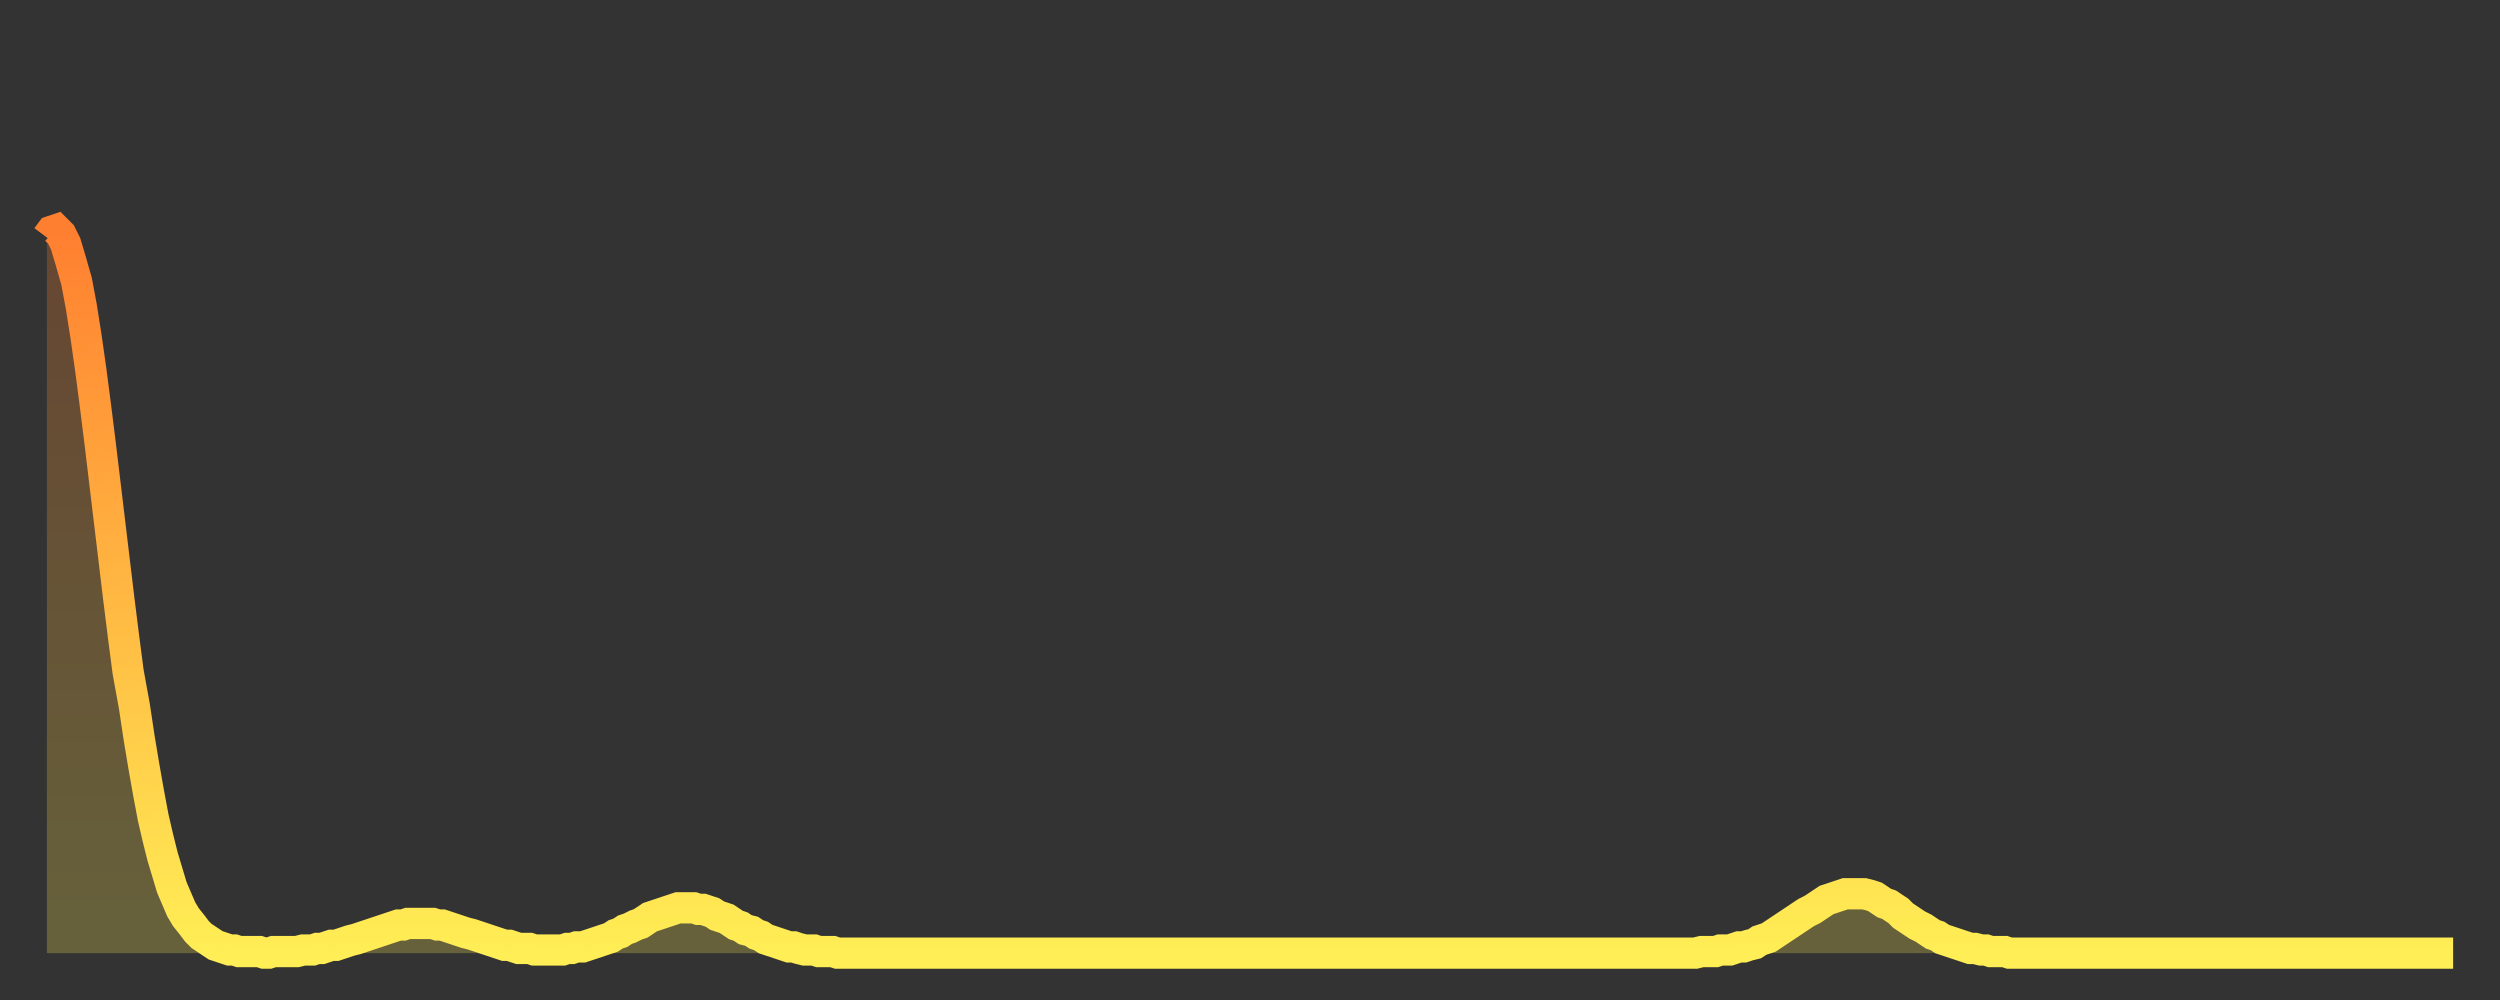
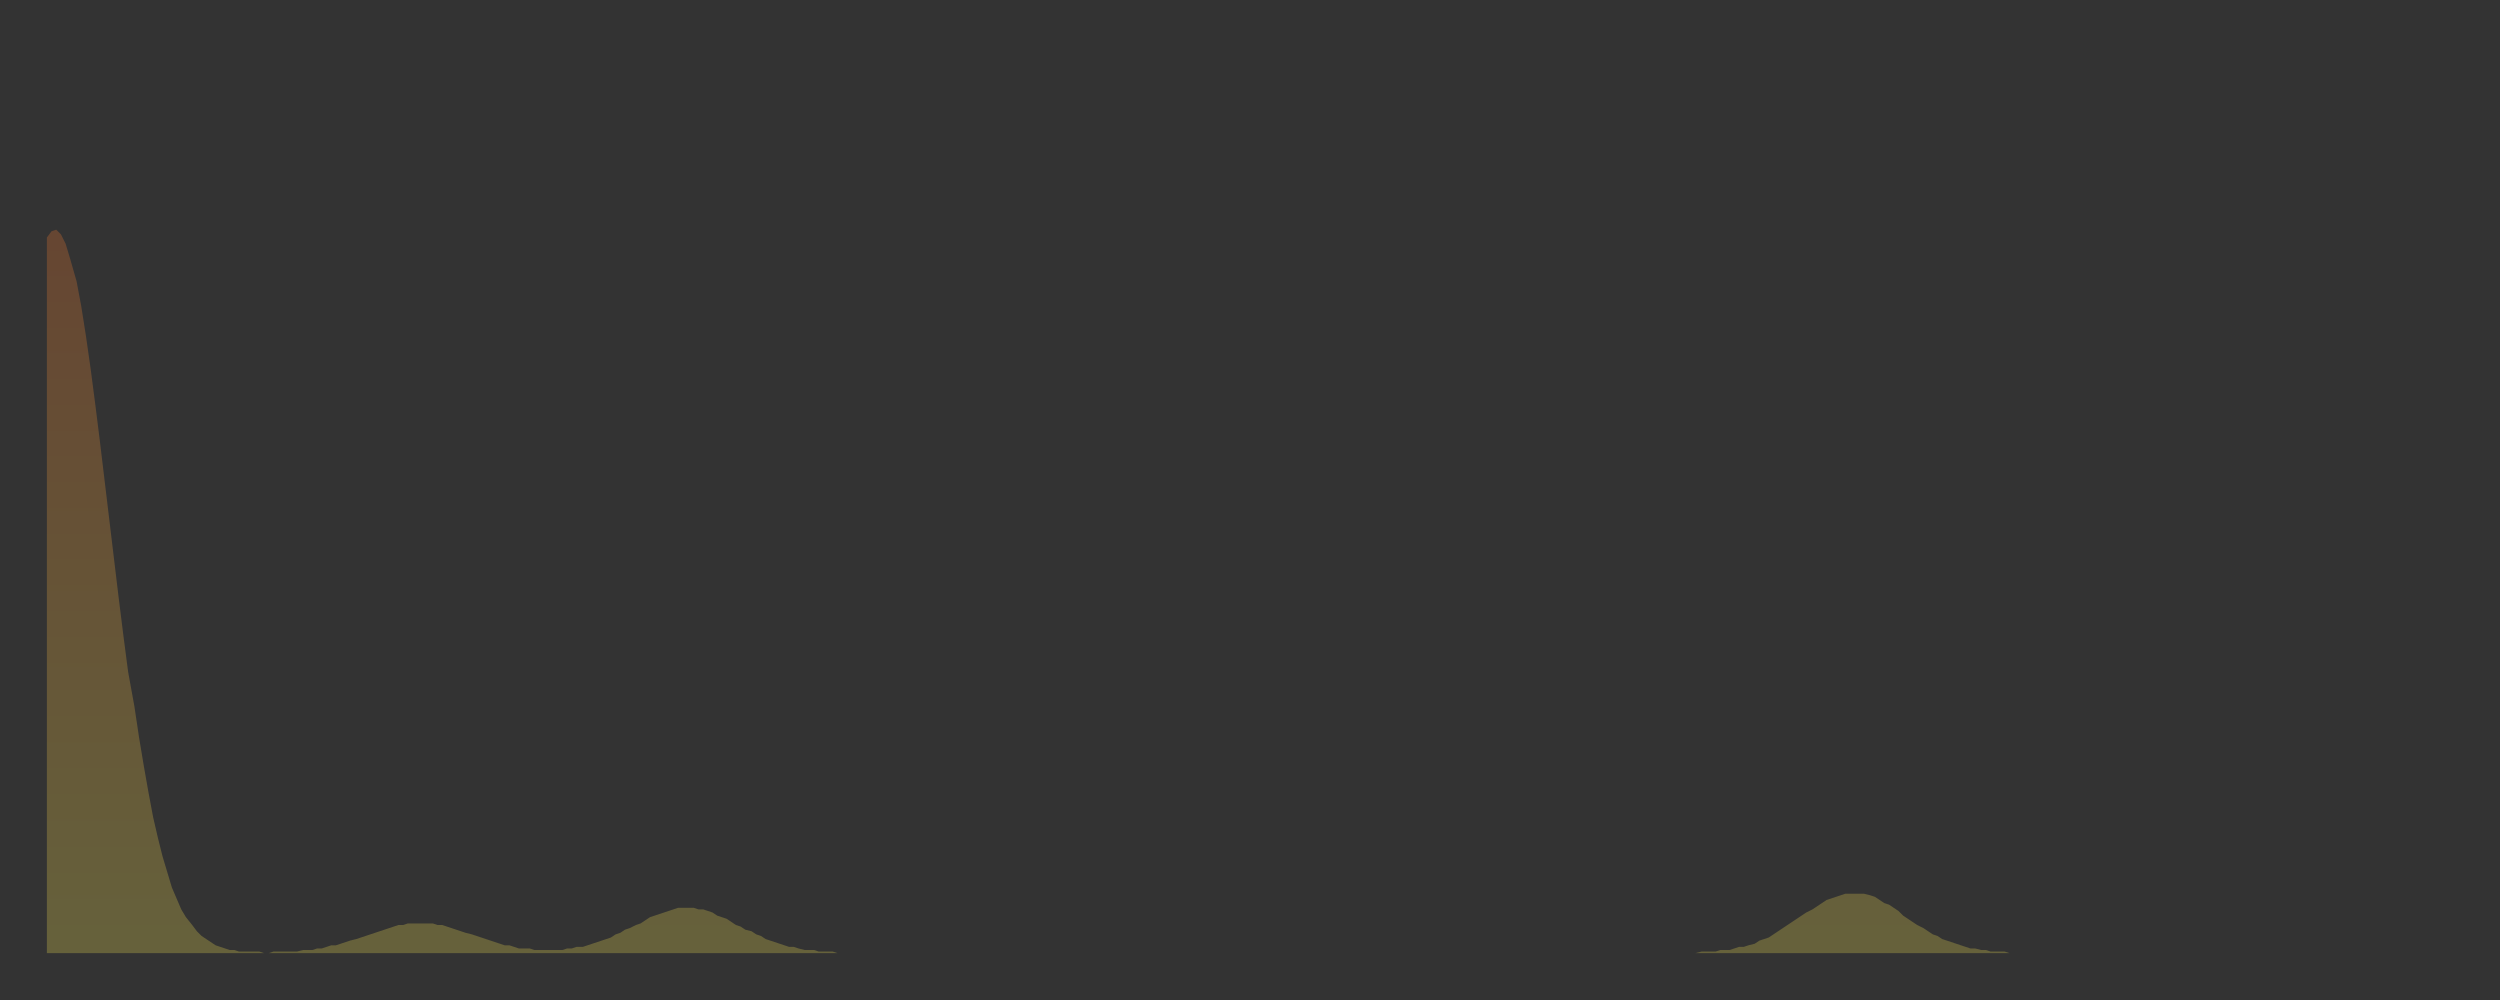
<svg xmlns="http://www.w3.org/2000/svg" baseProfile="full" height="64" version="1.1" width="160">
  <rect width="100%" height="100%" fill="#333333" stroke="none" />
  <defs>
    <linearGradient id="id2088392" x1="0" x2="0" y1="0" y2="1">
      <stop offset="0%" stop-color="#ff7f30" />
      <stop offset="50%" stop-color="#ffb742" />
      <stop offset="100%" stop-color="#ffee55" />
    </linearGradient>
  </defs>
  <g transform="translate(3,3)">
    <g>
-       <path d="M 0.0 12.2 0.3 11.8 0.6 11.7 0.9 12.0 1.2 12.6 1.5 13.6 1.9 15.0 2.2 16.6 2.5 18.5 2.8 20.6 3.1 22.9 3.4 25.3 3.7 27.8 4.0 30.3 4.3 32.8 4.6 35.3 4.9 37.7 5.2 40.0 5.6 42.2 5.9 44.2 6.2 46.0 6.5 47.7 6.8 49.3 7.1 50.6 7.4 51.8 7.7 52.8 8.0 53.8 8.3 54.5 8.6 55.2 8.9 55.7 9.3 56.2 9.6 56.6 9.9 56.9 10.2 57.1 10.5 57.3 10.8 57.5 11.1 57.6 11.4 57.7 11.7 57.8 12.0 57.8 12.3 57.9 12.7 57.9 13.0 57.9 13.3 57.9 13.6 57.9 13.9 58.0 14.2 58.0 14.5 57.9 14.8 57.9 15.1 57.9 15.4 57.9 15.7 57.9 16.0 57.9 16.4 57.8 16.7 57.8 17.0 57.8 17.3 57.7 17.6 57.7 17.9 57.6 18.2 57.5 18.5 57.5 18.8 57.4 19.1 57.3 19.4 57.2 19.8 57.1 20.1 57.0 20.4 56.9 20.7 56.8 21.0 56.7 21.3 56.6 21.6 56.5 21.9 56.4 22.2 56.3 22.5 56.2 22.8 56.2 23.1 56.1 23.5 56.1 23.8 56.1 24.1 56.1 24.4 56.1 24.7 56.1 25.0 56.2 25.3 56.2 25.6 56.3 25.9 56.4 26.2 56.5 26.5 56.6 26.8 56.7 27.2 56.8 27.5 56.9 27.8 57.0 28.1 57.1 28.4 57.2 28.7 57.3 29.0 57.4 29.3 57.5 29.6 57.5 29.9 57.6 30.2 57.7 30.6 57.7 30.9 57.7 31.2 57.8 31.5 57.8 31.8 57.8 32.1 57.8 32.4 57.8 32.7 57.8 33.0 57.8 33.3 57.7 33.6 57.7 33.9 57.6 34.3 57.6 34.6 57.5 34.9 57.4 35.2 57.3 35.5 57.2 35.8 57.1 36.1 57.0 36.4 56.8 36.7 56.7 37.0 56.5 37.3 56.4 37.7 56.2 38.0 56.1 38.3 55.9 38.6 55.7 38.9 55.6 39.2 55.5 39.5 55.4 39.8 55.3 40.1 55.2 40.4 55.1 40.7 55.1 41.0 55.1 41.4 55.1 41.7 55.2 42.0 55.2 42.3 55.3 42.6 55.4 42.9 55.6 43.2 55.7 43.5 55.8 43.8 56.0 44.1 56.2 44.4 56.3 44.7 56.5 45.1 56.6 45.4 56.8 45.7 56.9 46.0 57.1 46.3 57.2 46.6 57.3 46.9 57.4 47.2 57.5 47.5 57.6 47.8 57.6 48.1 57.7 48.5 57.8 48.8 57.8 49.1 57.8 49.4 57.9 49.7 57.9 50.0 57.9 50.3 57.9 50.6 58.0 50.9 58.0 51.2 58.0 51.5 58.0 51.8 58.0 52.2 58.0 52.5 58.0 52.8 58.0 53.1 58.0 53.4 58.0 53.7 58.0 54.0 58.0 54.3 58.0 54.6 58.0 54.9 58.0 55.2 58.0 55.6 58.0 55.9 58.0 56.2 58.0 56.5 58.0 56.8 58.0 57.1 58.0 57.4 58.0 57.7 58.0 58.0 58.0 58.3 58.0 58.6 58.0 58.9 58.0 59.3 58.0 59.6 58.0 59.9 58.0 60.2 58.0 60.5 58.0 60.8 58.0 61.1 58.0 61.4 58.0 61.7 58.0 62.0 58.0 62.3 58.0 62.6 58.0 63.0 58.0 63.3 58.0 63.6 58.0 63.9 58.0 64.2 58.0 64.5 58.0 64.8 58.0 65.1 58.0 65.4 58.0 65.7 58.0 66.0 58.0 66.4 58.0 66.7 58.0 67.0 58.0 67.3 58.0 67.6 58.0 67.9 58.0 68.2 58.0 68.5 58.0 68.8 58.0 69.1 58.0 69.4 58.0 69.7 58.0 70.1 58.0 70.4 58.0 70.7 58.0 71.0 58.0 71.3 58.0 71.6 58.0 71.9 58.0 72.2 58.0 72.5 58.0 72.8 58.0 73.1 58.0 73.5 58.0 73.8 58.0 74.1 58.0 74.4 58.0 74.7 58.0 75.0 58.0 75.3 58.0 75.6 58.0 75.9 58.0 76.2 58.0 76.5 58.0 76.8 58.0 77.2 58.0 77.5 58.0 77.8 58.0 78.1 58.0 78.4 58.0 78.7 58.0 79.0 58.0 79.3 58.0 79.6 58.0 79.9 58.0 80.2 58.0 80.5 58.0 80.9 58.0 81.2 58.0 81.5 58.0 81.8 58.0 82.1 58.0 82.4 58.0 82.7 58.0 83.0 58.0 83.3 58.0 83.6 58.0 83.9 58.0 84.3 58.0 84.6 58.0 84.9 58.0 85.2 58.0 85.5 58.0 85.8 58.0 86.1 58.0 86.4 58.0 86.7 58.0 87.0 58.0 87.3 58.0 87.6 58.0 88.0 58.0 88.3 58.0 88.6 58.0 88.9 58.0 89.2 58.0 89.5 58.0 89.8 58.0 90.1 58.0 90.4 58.0 90.7 58.0 91.0 58.0 91.4 58.0 91.7 58.0 92.0 58.0 92.3 58.0 92.6 58.0 92.9 58.0 93.2 58.0 93.5 58.0 93.8 58.0 94.1 58.0 94.4 58.0 94.7 58.0 95.1 58.0 95.4 58.0 95.7 58.0 96.0 58.0 96.3 58.0 96.6 58.0 96.9 58.0 97.2 58.0 97.5 58.0 97.8 58.0 98.1 58.0 98.4 58.0 98.8 58.0 99.1 58.0 99.4 58.0 99.7 58.0 100.0 58.0 100.3 58.0 100.6 58.0 100.9 58.0 101.2 58.0 101.5 58.0 101.8 58.0 102.2 58.0 102.5 58.0 102.8 58.0 103.1 58.0 103.4 58.0 103.7 58.0 104.0 58.0 104.3 58.0 104.6 58.0 104.9 58.0 105.2 58.0 105.5 58.0 105.9 57.9 106.2 57.9 106.5 57.9 106.8 57.9 107.1 57.8 107.4 57.8 107.7 57.8 108.0 57.7 108.3 57.6 108.6 57.6 108.9 57.5 109.3 57.4 109.6 57.2 109.9 57.1 110.2 57.0 110.5 56.8 110.8 56.6 111.1 56.4 111.4 56.2 111.7 56.0 112.0 55.8 112.3 55.6 112.6 55.4 113.0 55.2 113.3 55.0 113.6 54.8 113.9 54.6 114.2 54.5 114.5 54.4 114.8 54.3 115.1 54.2 115.4 54.2 115.7 54.2 116.0 54.2 116.3 54.2 116.7 54.3 117.0 54.4 117.3 54.6 117.6 54.8 117.9 54.9 118.2 55.1 118.5 55.3 118.8 55.6 119.1 55.8 119.4 56.0 119.7 56.2 120.1 56.4 120.4 56.6 120.7 56.8 121.0 56.9 121.3 57.1 121.6 57.2 121.9 57.3 122.2 57.4 122.5 57.5 122.8 57.6 123.1 57.7 123.4 57.7 123.8 57.8 124.1 57.8 124.4 57.9 124.7 57.9 125.0 57.9 125.3 57.9 125.6 58.0 125.9 58.0 126.2 58.0 126.5 58.0 126.8 58.0 127.2 58.0 127.5 58.0 127.8 58.0 128.1 58.0 128.4 58.0 128.7 58.0 129.0 58.0 129.3 58.0 129.6 58.0 129.9 58.0 130.2 58.0 130.5 58.0 130.9 58.0 131.2 58.0 131.5 58.0 131.8 58.0 132.1 58.0 132.4 58.0 132.7 58.0 133.0 58.0 133.3 58.0 133.6 58.0 133.9 58.0 134.2 58.0 134.6 58.0 134.9 58.0 135.2 58.0 135.5 58.0 135.8 58.0 136.1 58.0 136.4 58.0 136.7 58.0 137.0 58.0 137.3 58.0 137.6 58.0 138.0 58.0 138.3 58.0 138.6 58.0 138.9 58.0 139.2 58.0 139.5 58.0 139.8 58.0 140.1 58.0 140.4 58.0 140.7 58.0 141.0 58.0 141.3 58.0 141.7 58.0 142.0 58.0 142.3 58.0 142.6 58.0 142.9 58.0 143.2 58.0 143.5 58.0 143.8 58.0 144.1 58.0 144.4 58.0 144.7 58.0 145.1 58.0 145.4 58.0 145.7 58.0 146.0 58.0 146.3 58.0 146.6 58.0 146.9 58.0 147.2 58.0 147.5 58.0 147.8 58.0 148.1 58.0 148.4 58.0 148.8 58.0 149.1 58.0 149.4 58.0 149.7 58.0 150.0 58.0 150.3 58.0 150.6 58.0 150.9 58.0 151.2 58.0 151.5 58.0 151.8 58.0 152.1 58.0 152.5 58.0 152.8 58.0 153.1 58.0 153.4 58.0 153.7 58.0 154.0 58.0" fill="none" id="graph-curve" opacity="1" stroke="url(#id2088392)" stroke-width="2" />
      <path d="M 0 58 L 0.0 12.2 0.3 11.8 0.6 11.7 0.9 12.0 1.2 12.6 1.5 13.6 1.9 15.0 2.2 16.6 2.5 18.5 2.8 20.6 3.1 22.9 3.4 25.3 3.7 27.8 4.0 30.3 4.3 32.8 4.6 35.3 4.9 37.7 5.2 40.0 5.6 42.2 5.9 44.2 6.2 46.0 6.5 47.7 6.8 49.3 7.1 50.6 7.4 51.8 7.7 52.8 8.0 53.8 8.3 54.5 8.6 55.2 8.9 55.7 9.3 56.2 9.6 56.6 9.9 56.9 10.2 57.1 10.5 57.3 10.8 57.5 11.1 57.6 11.4 57.7 11.7 57.8 12.0 57.8 12.3 57.9 12.7 57.9 13.0 57.9 13.3 57.9 13.6 57.9 13.9 58.0 14.2 58.0 14.5 57.9 14.8 57.9 15.1 57.9 15.4 57.9 15.7 57.9 16.0 57.9 16.4 57.8 16.7 57.8 17.0 57.8 17.3 57.7 17.6 57.7 17.9 57.6 18.2 57.5 18.5 57.5 18.8 57.4 19.1 57.3 19.4 57.2 19.8 57.1 20.1 57.0 20.4 56.9 20.7 56.8 21.0 56.7 21.3 56.6 21.6 56.5 21.9 56.4 22.2 56.3 22.5 56.2 22.8 56.2 23.1 56.1 23.5 56.1 23.8 56.1 24.1 56.1 24.4 56.1 24.7 56.1 25.0 56.2 25.3 56.2 25.6 56.3 25.9 56.4 26.2 56.5 26.5 56.6 26.8 56.7 27.2 56.8 27.5 56.9 27.8 57.0 28.1 57.1 28.4 57.2 28.7 57.3 29.0 57.4 29.3 57.5 29.6 57.5 29.9 57.6 30.2 57.7 30.6 57.7 30.9 57.7 31.2 57.8 31.5 57.8 31.8 57.8 32.1 57.8 32.4 57.8 32.7 57.8 33.0 57.8 33.3 57.7 33.6 57.7 33.9 57.6 34.3 57.6 34.6 57.5 34.9 57.4 35.2 57.3 35.5 57.2 35.8 57.1 36.1 57.0 36.4 56.8 36.7 56.7 37.0 56.5 37.3 56.4 37.7 56.2 38.0 56.1 38.3 55.9 38.6 55.7 38.9 55.6 39.2 55.5 39.5 55.4 39.8 55.3 40.1 55.2 40.4 55.1 40.7 55.1 41.0 55.1 41.4 55.1 41.7 55.2 42.0 55.2 42.3 55.3 42.6 55.4 42.9 55.6 43.2 55.7 43.5 55.8 43.8 56.0 44.1 56.2 44.4 56.3 44.7 56.5 45.1 56.6 45.4 56.8 45.7 56.9 46.0 57.1 46.3 57.2 46.6 57.3 46.9 57.4 47.2 57.5 47.5 57.6 47.8 57.6 48.1 57.7 48.5 57.8 48.8 57.8 49.1 57.8 49.4 57.9 49.7 57.9 50.0 57.9 50.3 57.9 50.6 58.0 50.9 58.0 51.2 58.0 51.5 58.0 51.8 58.0 52.2 58.0 52.5 58.0 52.8 58.0 53.1 58.0 53.4 58.0 53.7 58.0 54.0 58.0 54.3 58.0 54.6 58.0 54.9 58.0 55.2 58.0 55.6 58.0 55.9 58.0 56.2 58.0 56.5 58.0 56.8 58.0 57.1 58.0 57.4 58.0 57.7 58.0 58.0 58.0 58.3 58.0 58.6 58.0 58.9 58.0 59.3 58.0 59.6 58.0 59.9 58.0 60.2 58.0 60.5 58.0 60.8 58.0 61.1 58.0 61.4 58.0 61.7 58.0 62.0 58.0 62.3 58.0 62.6 58.0 63.0 58.0 63.3 58.0 63.6 58.0 63.9 58.0 64.2 58.0 64.5 58.0 64.8 58.0 65.1 58.0 65.4 58.0 65.7 58.0 66.0 58.0 66.4 58.0 66.7 58.0 67.0 58.0 67.3 58.0 67.6 58.0 67.9 58.0 68.2 58.0 68.5 58.0 68.8 58.0 69.1 58.0 69.4 58.0 69.7 58.0 70.1 58.0 70.4 58.0 70.7 58.0 71.0 58.0 71.3 58.0 71.6 58.0 71.9 58.0 72.2 58.0 72.5 58.0 72.8 58.0 73.1 58.0 73.5 58.0 73.8 58.0 74.1 58.0 74.4 58.0 74.7 58.0 75.0 58.0 75.3 58.0 75.6 58.0 75.9 58.0 76.2 58.0 76.5 58.0 76.8 58.0 77.2 58.0 77.5 58.0 77.8 58.0 78.1 58.0 78.4 58.0 78.7 58.0 79.0 58.0 79.3 58.0 79.6 58.0 79.9 58.0 80.2 58.0 80.5 58.0 80.9 58.0 81.2 58.0 81.5 58.0 81.8 58.0 82.1 58.0 82.4 58.0 82.7 58.0 83.0 58.0 83.3 58.0 83.6 58.0 83.9 58.0 84.3 58.0 84.6 58.0 84.9 58.0 85.2 58.0 85.5 58.0 85.8 58.0 86.1 58.0 86.4 58.0 86.7 58.0 87.0 58.0 87.3 58.0 87.6 58.0 88.0 58.0 88.3 58.0 88.6 58.0 88.9 58.0 89.2 58.0 89.5 58.0 89.8 58.0 90.1 58.0 90.4 58.0 90.7 58.0 91.0 58.0 91.4 58.0 91.7 58.0 92.0 58.0 92.3 58.0 92.6 58.0 92.9 58.0 93.2 58.0 93.5 58.0 93.8 58.0 94.1 58.0 94.4 58.0 94.7 58.0 95.1 58.0 95.4 58.0 95.7 58.0 96.0 58.0 96.3 58.0 96.6 58.0 96.9 58.0 97.2 58.0 97.5 58.0 97.8 58.0 98.1 58.0 98.4 58.0 98.8 58.0 99.1 58.0 99.4 58.0 99.7 58.0 100.0 58.0 100.3 58.0 100.6 58.0 100.9 58.0 101.2 58.0 101.5 58.0 101.8 58.0 102.2 58.0 102.5 58.0 102.8 58.0 103.1 58.0 103.4 58.0 103.7 58.0 104.0 58.0 104.3 58.0 104.6 58.0 104.9 58.0 105.2 58.0 105.5 58.0 105.9 57.9 106.2 57.9 106.5 57.9 106.8 57.9 107.1 57.8 107.4 57.8 107.7 57.8 108.0 57.7 108.3 57.6 108.6 57.6 108.9 57.5 109.3 57.4 109.6 57.2 109.9 57.1 110.2 57.0 110.5 56.8 110.8 56.6 111.1 56.4 111.4 56.2 111.7 56.0 112.0 55.8 112.3 55.6 112.6 55.4 113.0 55.2 113.3 55.0 113.6 54.8 113.9 54.6 114.2 54.5 114.5 54.4 114.8 54.3 115.1 54.2 115.4 54.2 115.7 54.2 116.0 54.2 116.3 54.2 116.7 54.3 117.0 54.4 117.3 54.6 117.6 54.8 117.9 54.9 118.2 55.1 118.5 55.3 118.8 55.6 119.1 55.8 119.4 56.0 119.7 56.2 120.1 56.4 120.4 56.6 120.7 56.8 121.0 56.9 121.3 57.1 121.6 57.2 121.9 57.3 122.2 57.4 122.5 57.5 122.8 57.6 123.1 57.7 123.4 57.7 123.8 57.8 124.1 57.8 124.4 57.9 124.7 57.9 125.0 57.9 125.3 57.9 125.6 58.0 125.9 58.0 126.2 58.0 126.5 58.0 126.8 58.0 127.2 58.0 127.5 58.0 127.8 58.0 128.1 58.0 128.4 58.0 128.7 58.0 129.0 58.0 129.3 58.0 129.6 58.0 129.9 58.0 130.2 58.0 130.5 58.0 130.9 58.0 131.2 58.0 131.5 58.0 131.8 58.0 132.1 58.0 132.4 58.0 132.7 58.0 133.0 58.0 133.3 58.0 133.6 58.0 133.9 58.0 134.2 58.0 134.6 58.0 134.9 58.0 135.2 58.0 135.5 58.0 135.8 58.0 136.1 58.0 136.4 58.0 136.7 58.0 137.0 58.0 137.3 58.0 137.6 58.0 138.0 58.0 138.3 58.0 138.6 58.0 138.9 58.0 139.2 58.0 139.5 58.0 139.8 58.0 140.1 58.0 140.4 58.0 140.7 58.0 141.0 58.0 141.3 58.0 141.7 58.0 142.0 58.0 142.3 58.0 142.6 58.0 142.9 58.0 143.2 58.0 143.5 58.0 143.8 58.0 144.1 58.0 144.4 58.0 144.7 58.0 145.1 58.0 145.4 58.0 145.7 58.0 146.0 58.0 146.3 58.0 146.6 58.0 146.9 58.0 147.2 58.0 147.5 58.0 147.8 58.0 148.1 58.0 148.4 58.0 148.8 58.0 149.1 58.0 149.4 58.0 149.7 58.0 150.0 58.0 150.3 58.0 150.6 58.0 150.9 58.0 151.2 58.0 151.5 58.0 151.8 58.0 152.1 58.0 152.5 58.0 152.8 58.0 153.1 58.0 153.4 58.0 153.7 58.0 154.0 58.0 154 58" fill="url(#id2088392)" fill-opacity=".25" id="graph-shadow" />
    </g>
  </g>
</svg>